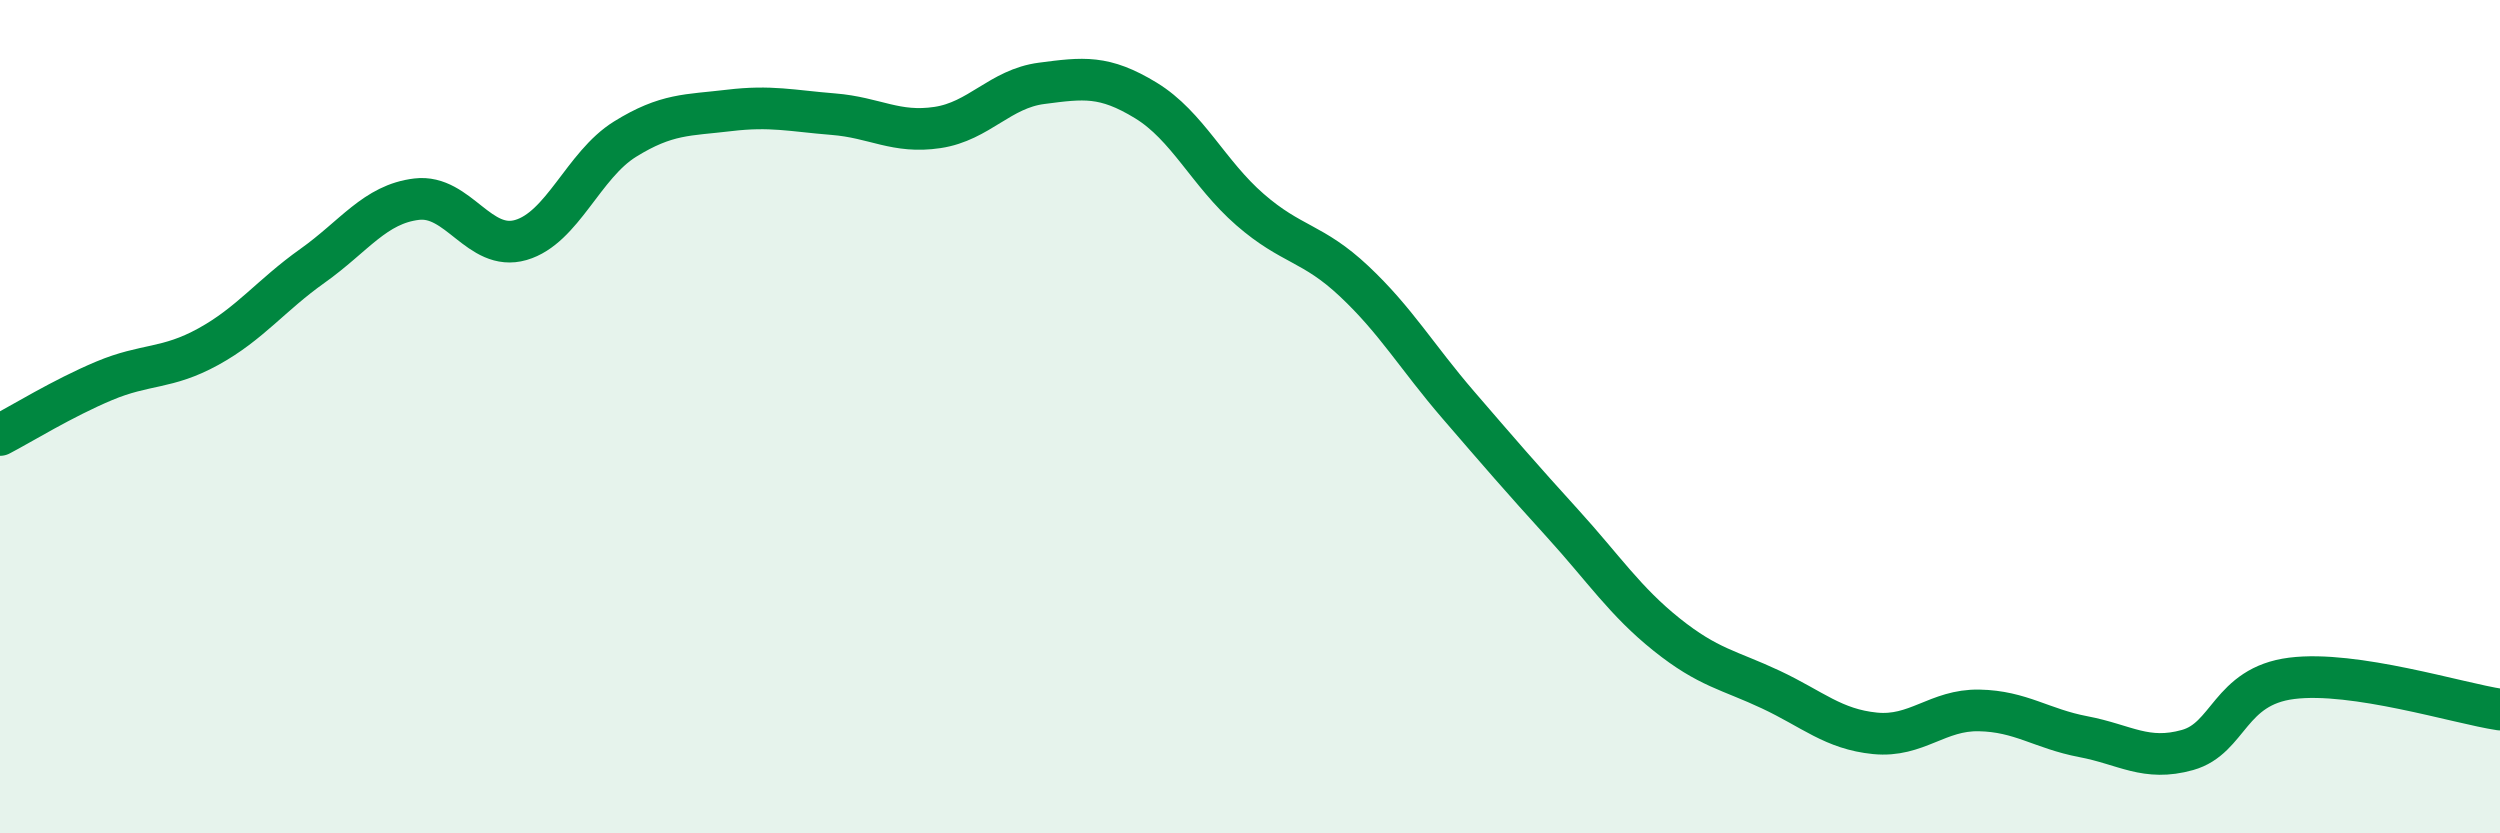
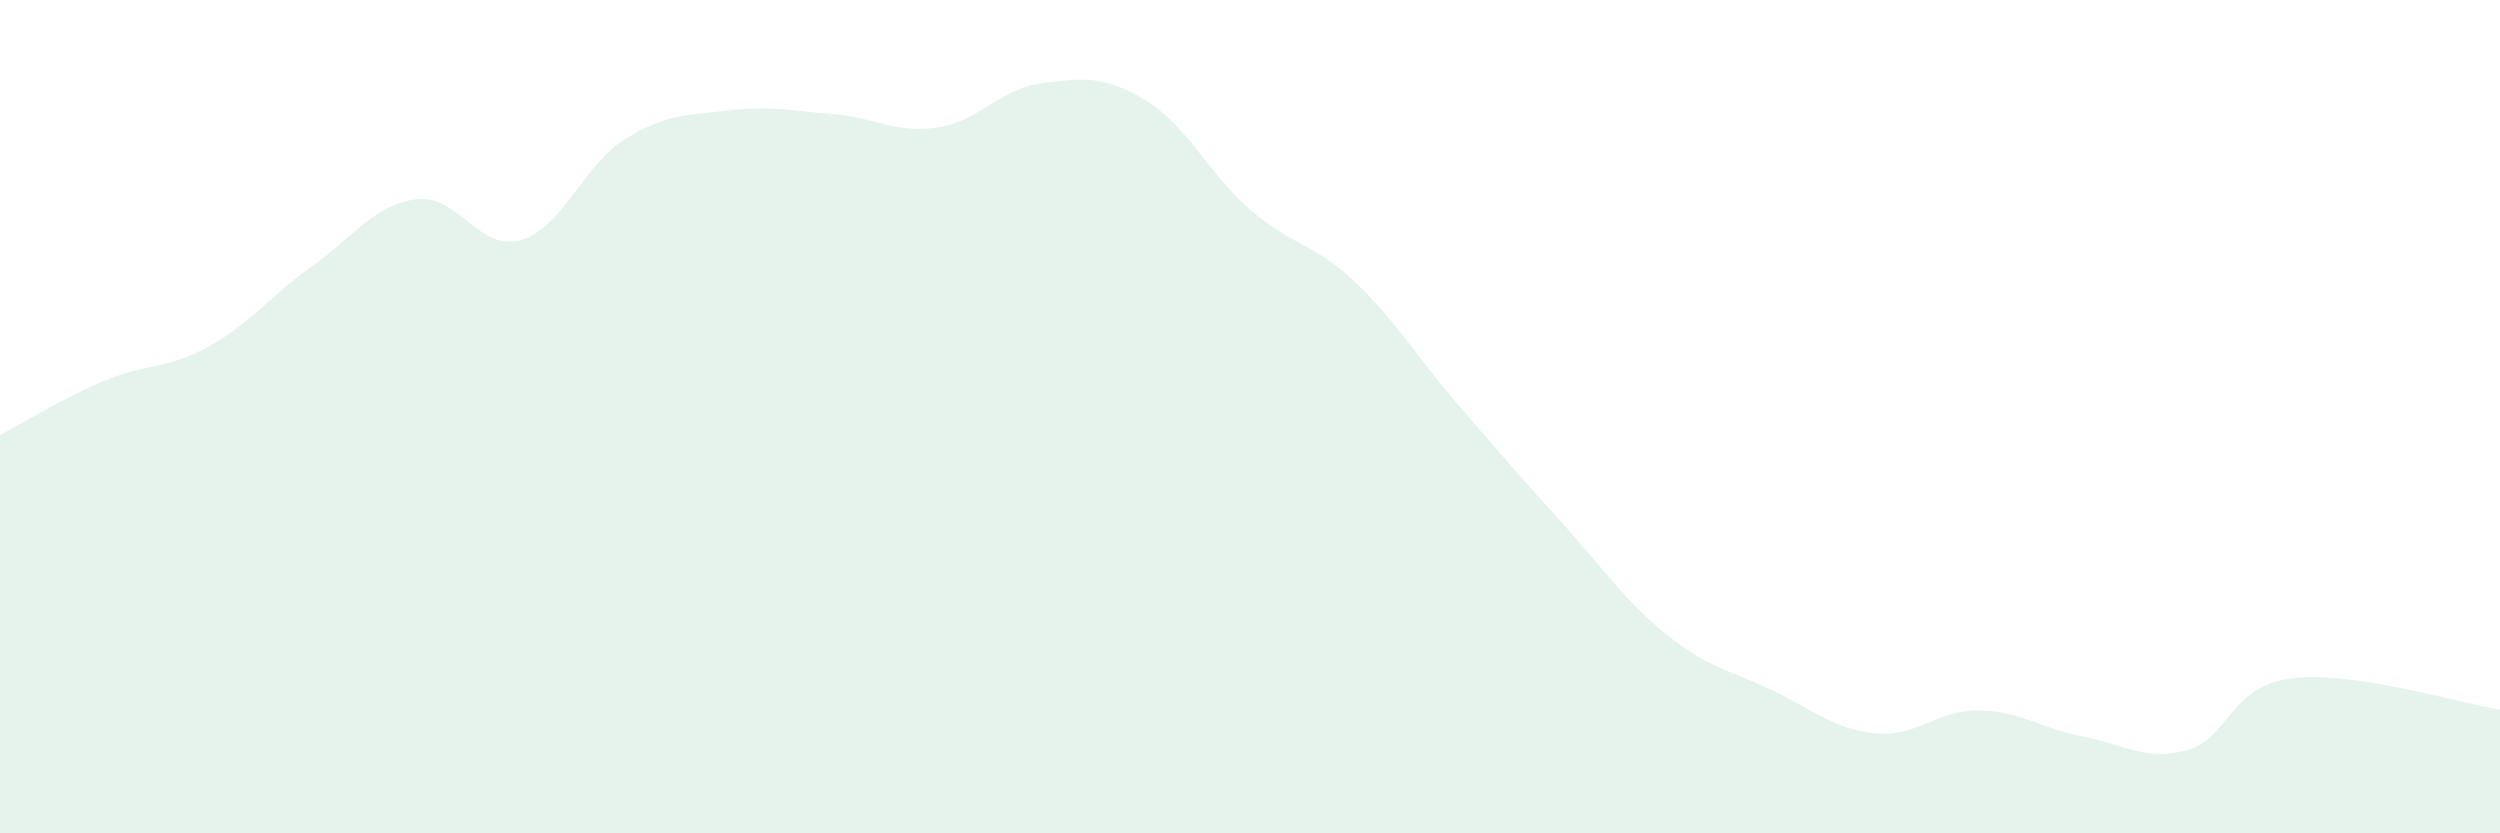
<svg xmlns="http://www.w3.org/2000/svg" width="60" height="20" viewBox="0 0 60 20">
  <path d="M 0,10.44 C 0.5,10.18 1.5,9.56 2.5,9.14 C 3.5,8.72 4,8.87 5,8.32 C 6,7.77 6.5,7.09 7.5,6.38 C 8.5,5.67 9,4.9 10,4.78 C 11,4.66 11.5,6.05 12.5,5.76 C 13.5,5.47 14,3.96 15,3.34 C 16,2.72 16.5,2.77 17.5,2.65 C 18.5,2.53 19,2.66 20,2.74 C 21,2.82 21.5,3.21 22.5,3.06 C 23.5,2.91 24,2.13 25,2 C 26,1.87 26.5,1.8 27.5,2.41 C 28.5,3.02 29,4.16 30,5.03 C 31,5.9 31.5,5.81 32.5,6.75 C 33.5,7.69 34,8.56 35,9.72 C 36,10.88 36.5,11.46 37.5,12.56 C 38.5,13.66 39,14.43 40,15.23 C 41,16.03 41.5,16.08 42.5,16.55 C 43.5,17.02 44,17.5 45,17.6 C 46,17.7 46.5,17.03 47.5,17.05 C 48.5,17.07 49,17.49 50,17.68 C 51,17.87 51.5,18.28 52.5,18 C 53.5,17.72 53.5,16.47 55,16.28 C 56.5,16.09 59,16.88 60,17.03L60 20L0 20Z" fill="#008740" opacity="0.1" stroke-linecap="round" stroke-linejoin="round" />
-   <path d="M 0,10.44 C 0.5,10.18 1.5,9.56 2.5,9.14 C 3.5,8.72 4,8.87 5,8.32 C 6,7.77 6.5,7.09 7.5,6.38 C 8.5,5.67 9,4.9 10,4.78 C 11,4.66 11.5,6.05 12.5,5.76 C 13.5,5.47 14,3.96 15,3.34 C 16,2.72 16.5,2.77 17.5,2.65 C 18.5,2.53 19,2.66 20,2.74 C 21,2.82 21.5,3.21 22.5,3.06 C 23.5,2.91 24,2.13 25,2 C 26,1.87 26.5,1.8 27.5,2.41 C 28.5,3.02 29,4.16 30,5.03 C 31,5.9 31.5,5.81 32.5,6.75 C 33.5,7.69 34,8.56 35,9.72 C 36,10.88 36.5,11.46 37.5,12.56 C 38.5,13.66 39,14.43 40,15.23 C 41,16.03 41.5,16.08 42.5,16.55 C 43.5,17.02 44,17.5 45,17.6 C 46,17.7 46.5,17.03 47.5,17.05 C 48.5,17.07 49,17.49 50,17.68 C 51,17.87 51.5,18.28 52.5,18 C 53.5,17.72 53.5,16.47 55,16.28 C 56.5,16.09 59,16.88 60,17.03" stroke="#008740" stroke-width="1" fill="none" stroke-linecap="round" stroke-linejoin="round" />
</svg>